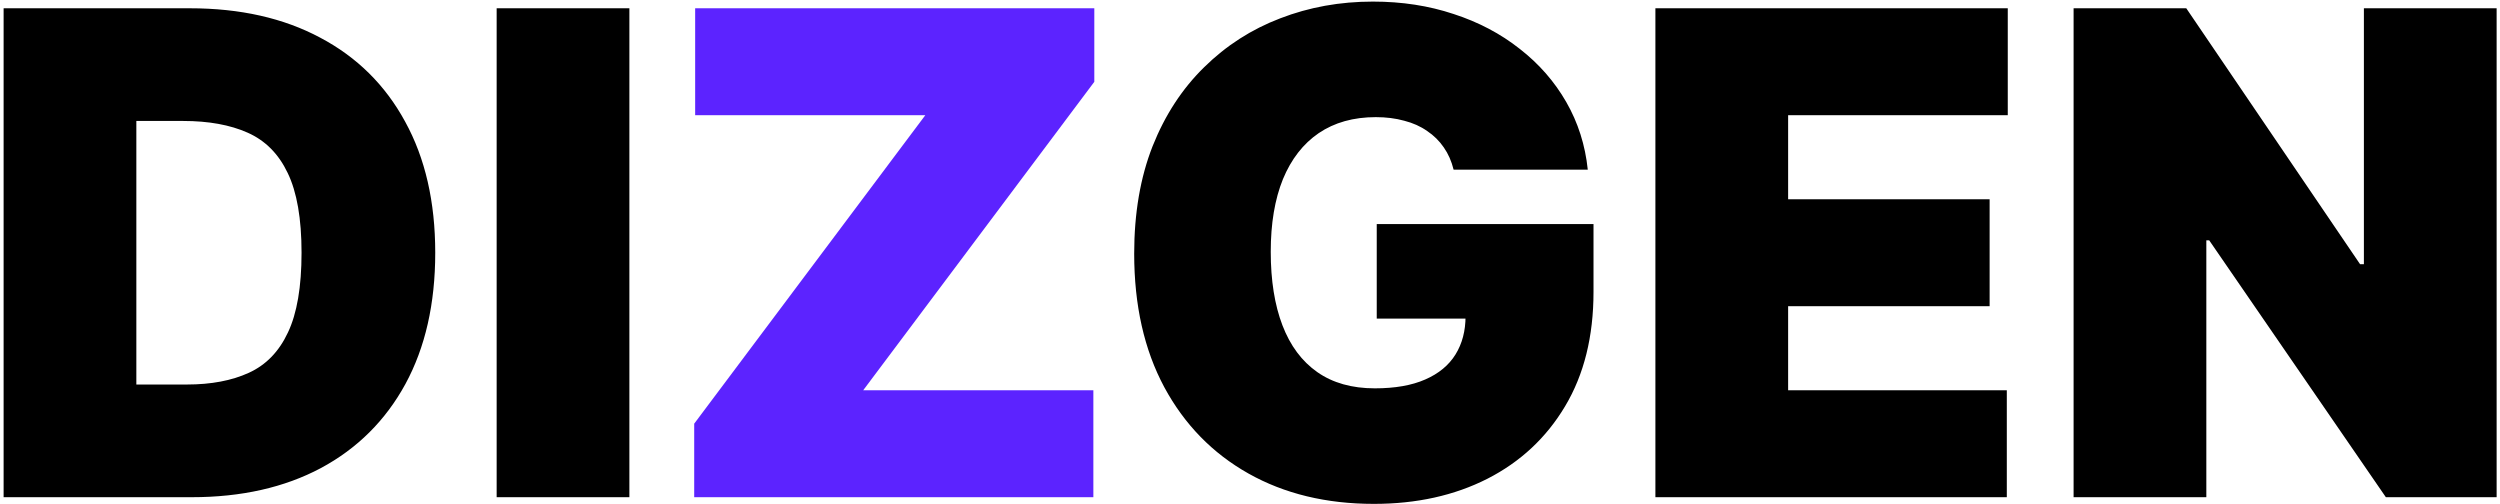
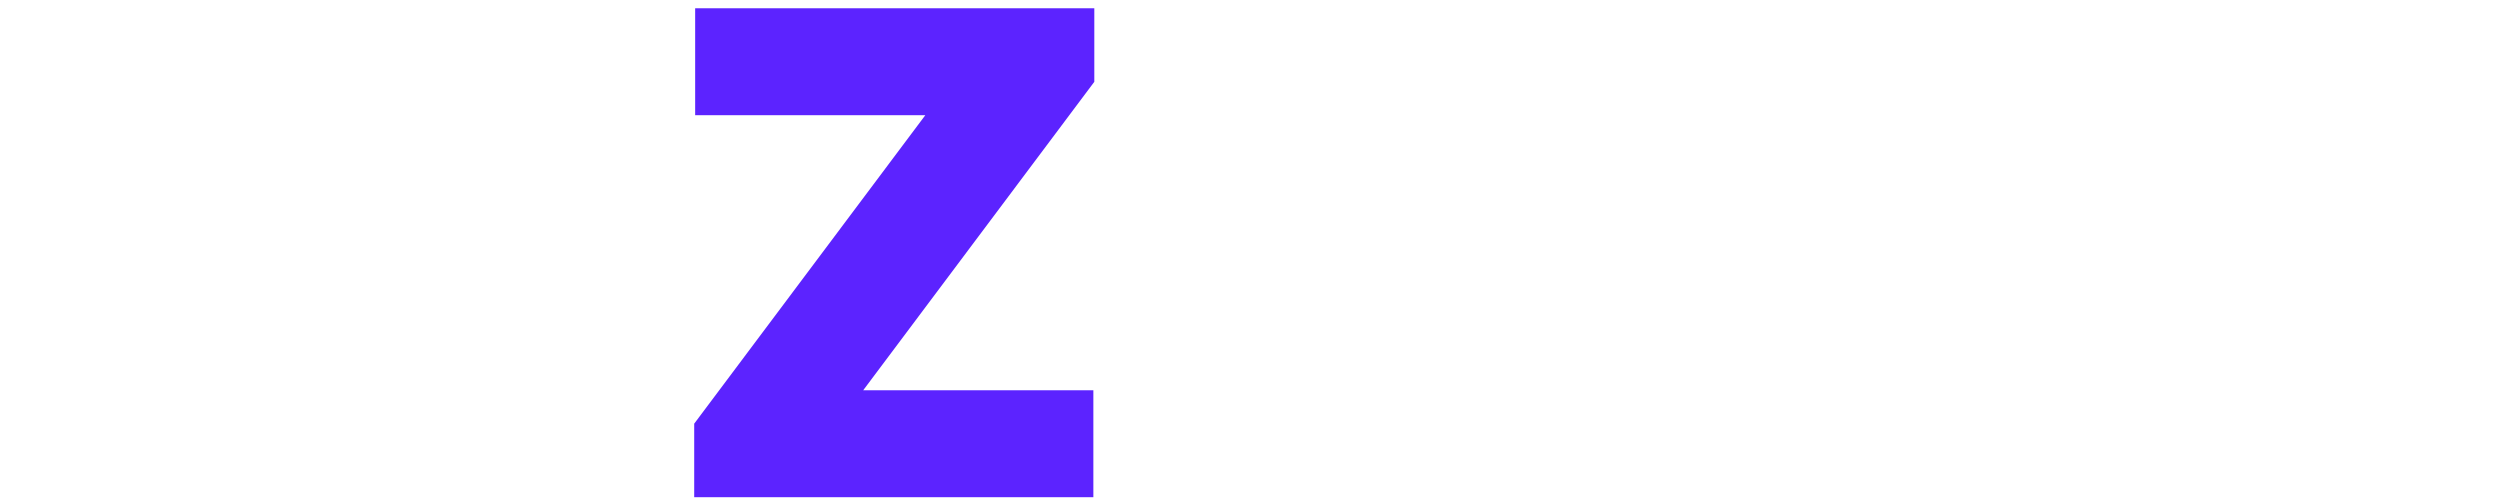
<svg xmlns="http://www.w3.org/2000/svg" width="357" height="72" viewBox="0 0 357 72" fill="none">
-   <path d="M27.379 71H0.516V1.182H27.107C34.288 1.182 40.493 2.58 45.72 5.375C50.97 8.148 55.016 12.148 57.856 17.375C60.72 22.579 62.152 28.818 62.152 36.091C62.152 43.364 60.731 49.614 57.891 54.841C55.05 60.045 51.027 64.046 45.822 66.841C40.618 69.614 34.47 71 27.379 71ZM19.47 54.909H26.697C30.152 54.909 33.095 54.352 35.527 53.239C37.981 52.125 39.845 50.205 41.118 47.477C42.413 44.75 43.061 40.955 43.061 36.091C43.061 31.227 42.402 27.432 41.084 24.704C39.788 21.977 37.879 20.057 35.356 18.943C32.856 17.829 29.788 17.273 26.152 17.273H19.47V54.909ZM89.876 1.182V71H70.922V1.182H89.876ZM207.575 24.227C207.28 23.023 206.814 21.966 206.178 21.057C205.541 20.125 204.746 19.341 203.791 18.704C202.859 18.046 201.768 17.557 200.518 17.239C199.291 16.898 197.939 16.727 196.462 16.727C193.28 16.727 190.564 17.489 188.314 19.011C186.087 20.534 184.382 22.727 183.2 25.591C182.041 28.454 181.462 31.909 181.462 35.955C181.462 40.045 182.018 43.545 183.132 46.455C184.246 49.364 185.905 51.591 188.109 53.136C190.314 54.682 193.053 55.455 196.325 55.455C199.212 55.455 201.609 55.034 203.518 54.193C205.45 53.352 206.893 52.159 207.848 50.614C208.803 49.068 209.28 47.25 209.28 45.159L212.553 45.5H196.598V32H227.553V41.682C227.553 48.045 226.2 53.489 223.496 58.011C220.814 62.511 217.109 65.966 212.382 68.375C207.678 70.761 202.28 71.954 196.189 71.954C189.393 71.954 183.428 70.511 178.291 67.625C173.155 64.739 169.143 60.625 166.257 55.284C163.393 49.943 161.962 43.591 161.962 36.227C161.962 30.454 162.837 25.341 164.587 20.886C166.359 16.432 168.814 12.671 171.95 9.602C175.087 6.511 178.712 4.182 182.825 2.614C186.939 1.023 191.348 0.227 196.053 0.227C200.189 0.227 204.03 0.818 207.575 2C211.143 3.159 214.291 4.818 217.018 6.977C219.768 9.114 221.984 11.648 223.666 14.579C225.348 17.511 226.371 20.727 226.734 24.227H207.575ZM236.391 71V1.182H286.709V16.454H255.345V28.454H284.118V43.727H255.345V55.727H286.572V71H236.391ZM356.518 1.182V71H340.7L315.473 34.318H315.064V71H296.109V1.182H312.2L337.018 37.727H337.564V1.182H356.518Z" fill="black" />
  <path d="M99.132 71V60.5L132.132 16.454H99.269V1.182H156.268V11.682L123.268 55.727H156.132V71H99.132Z" fill="#5C23FF" />
</svg>